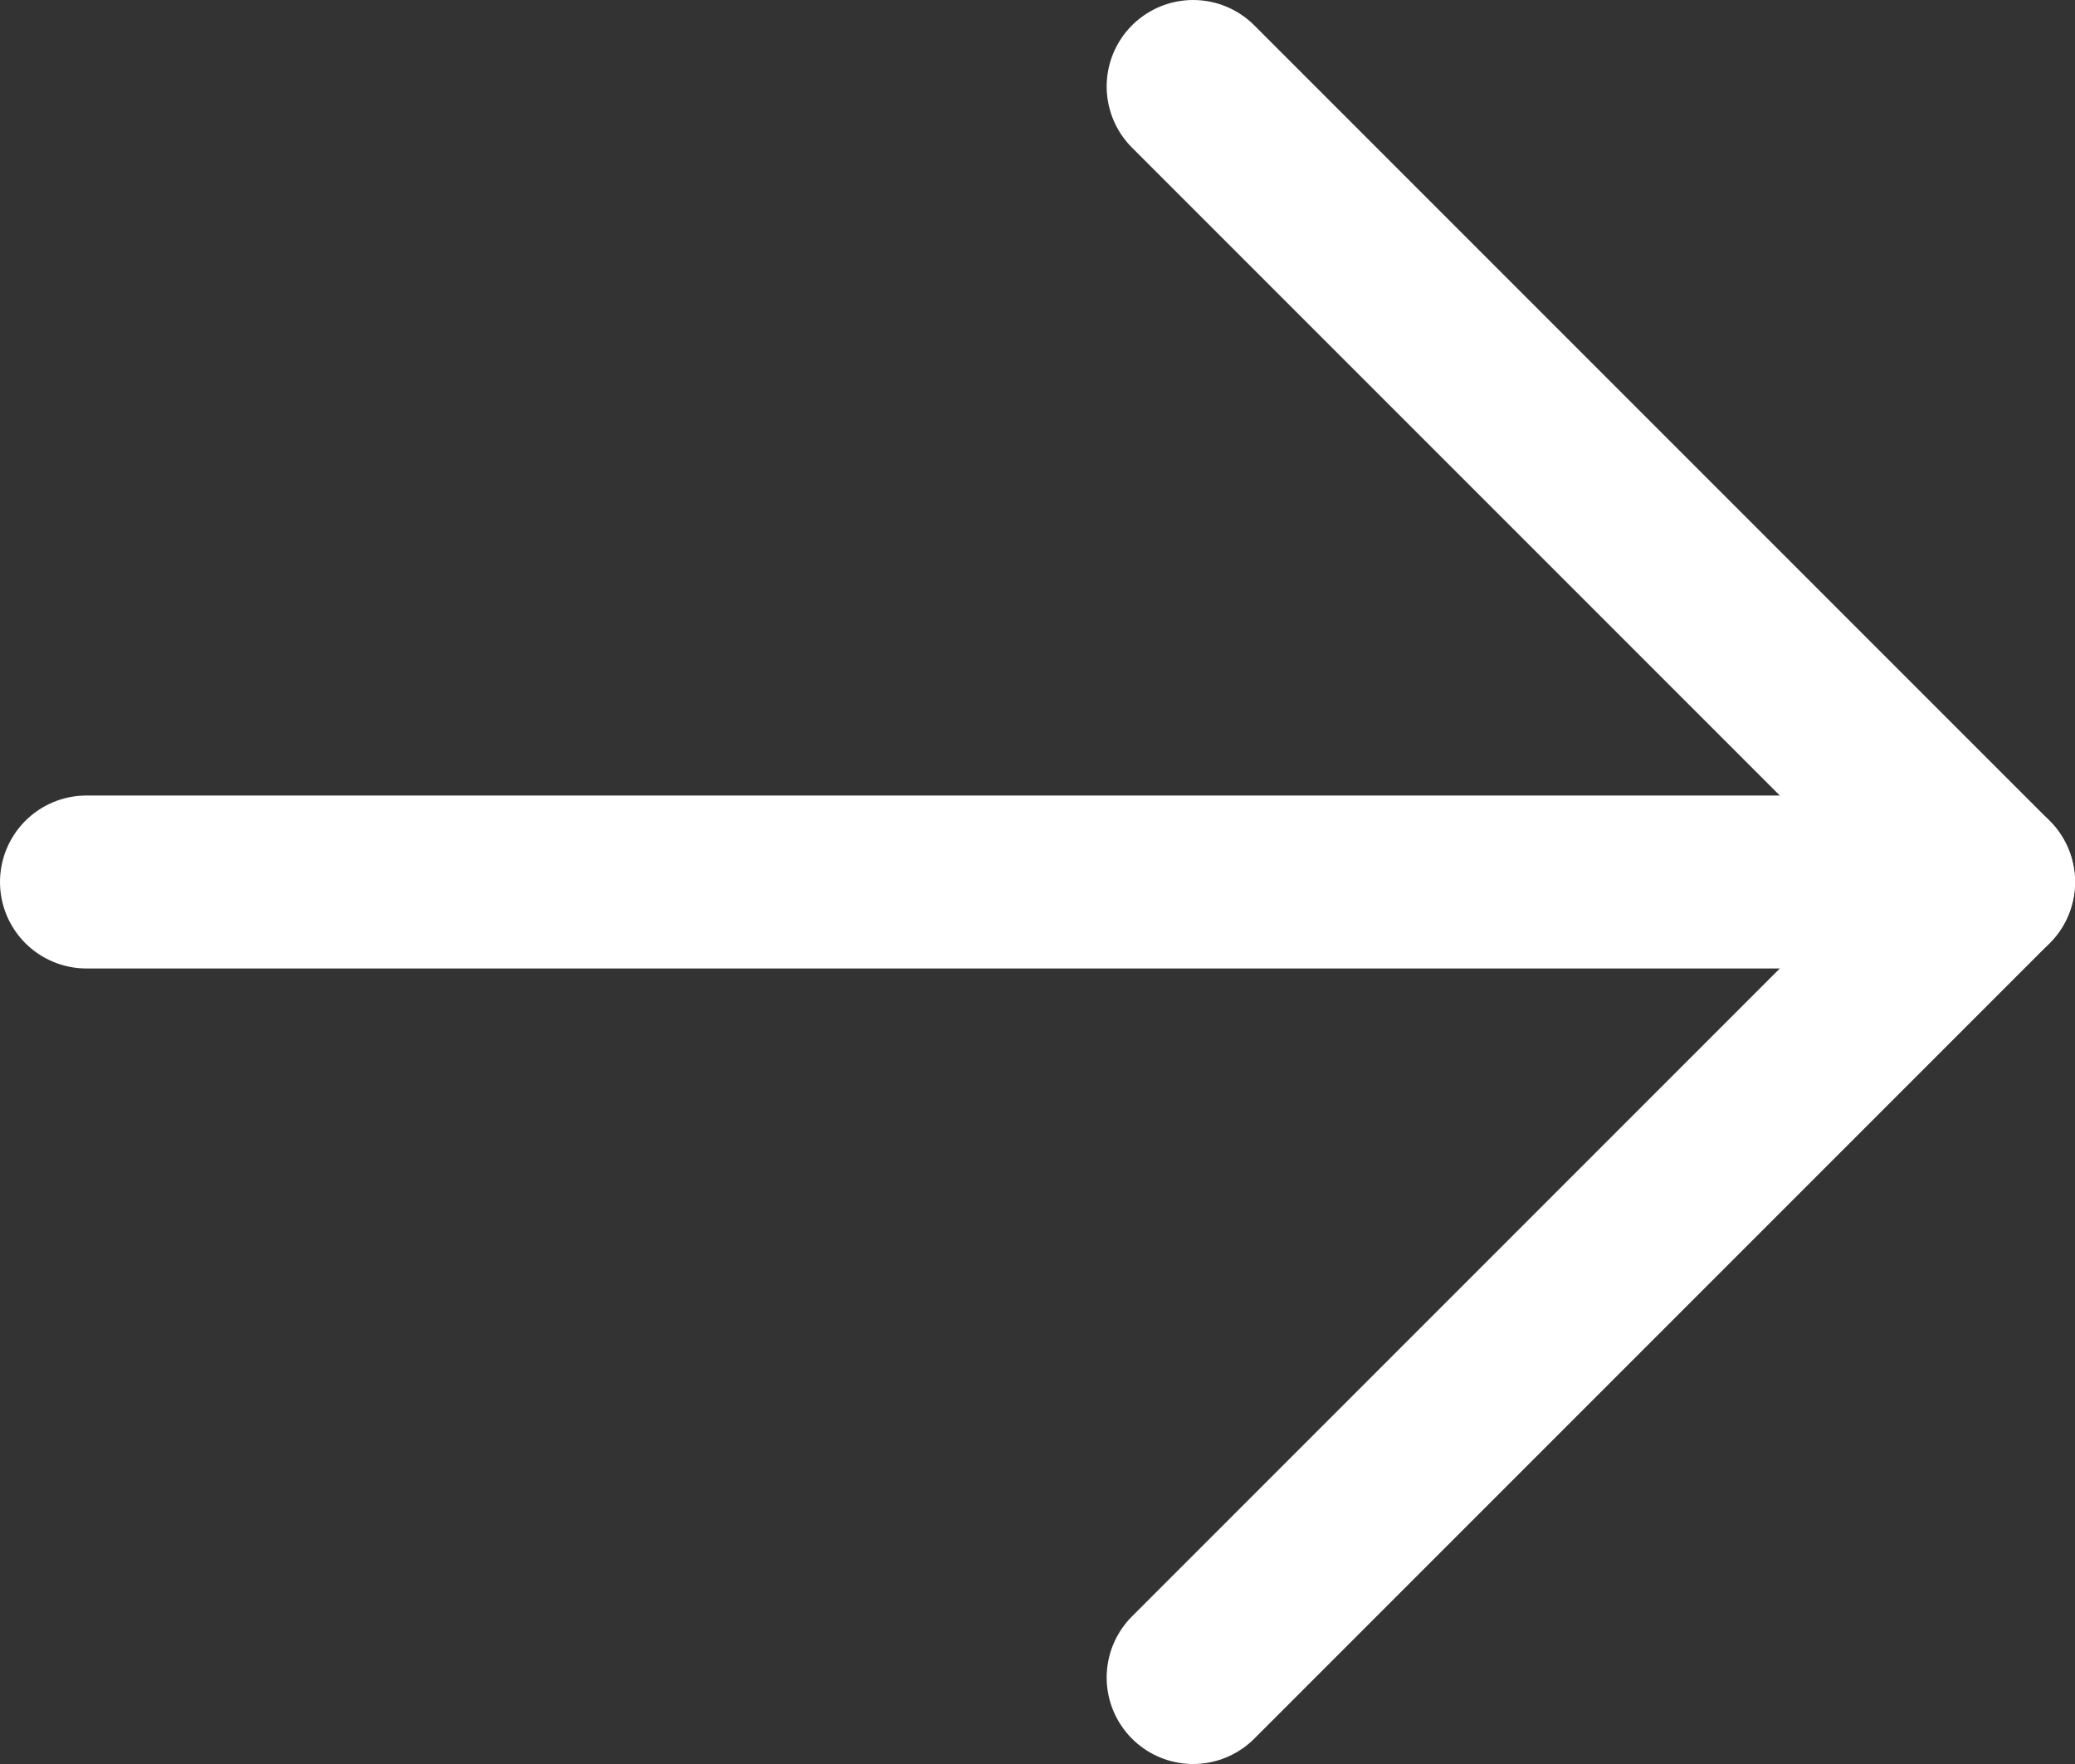
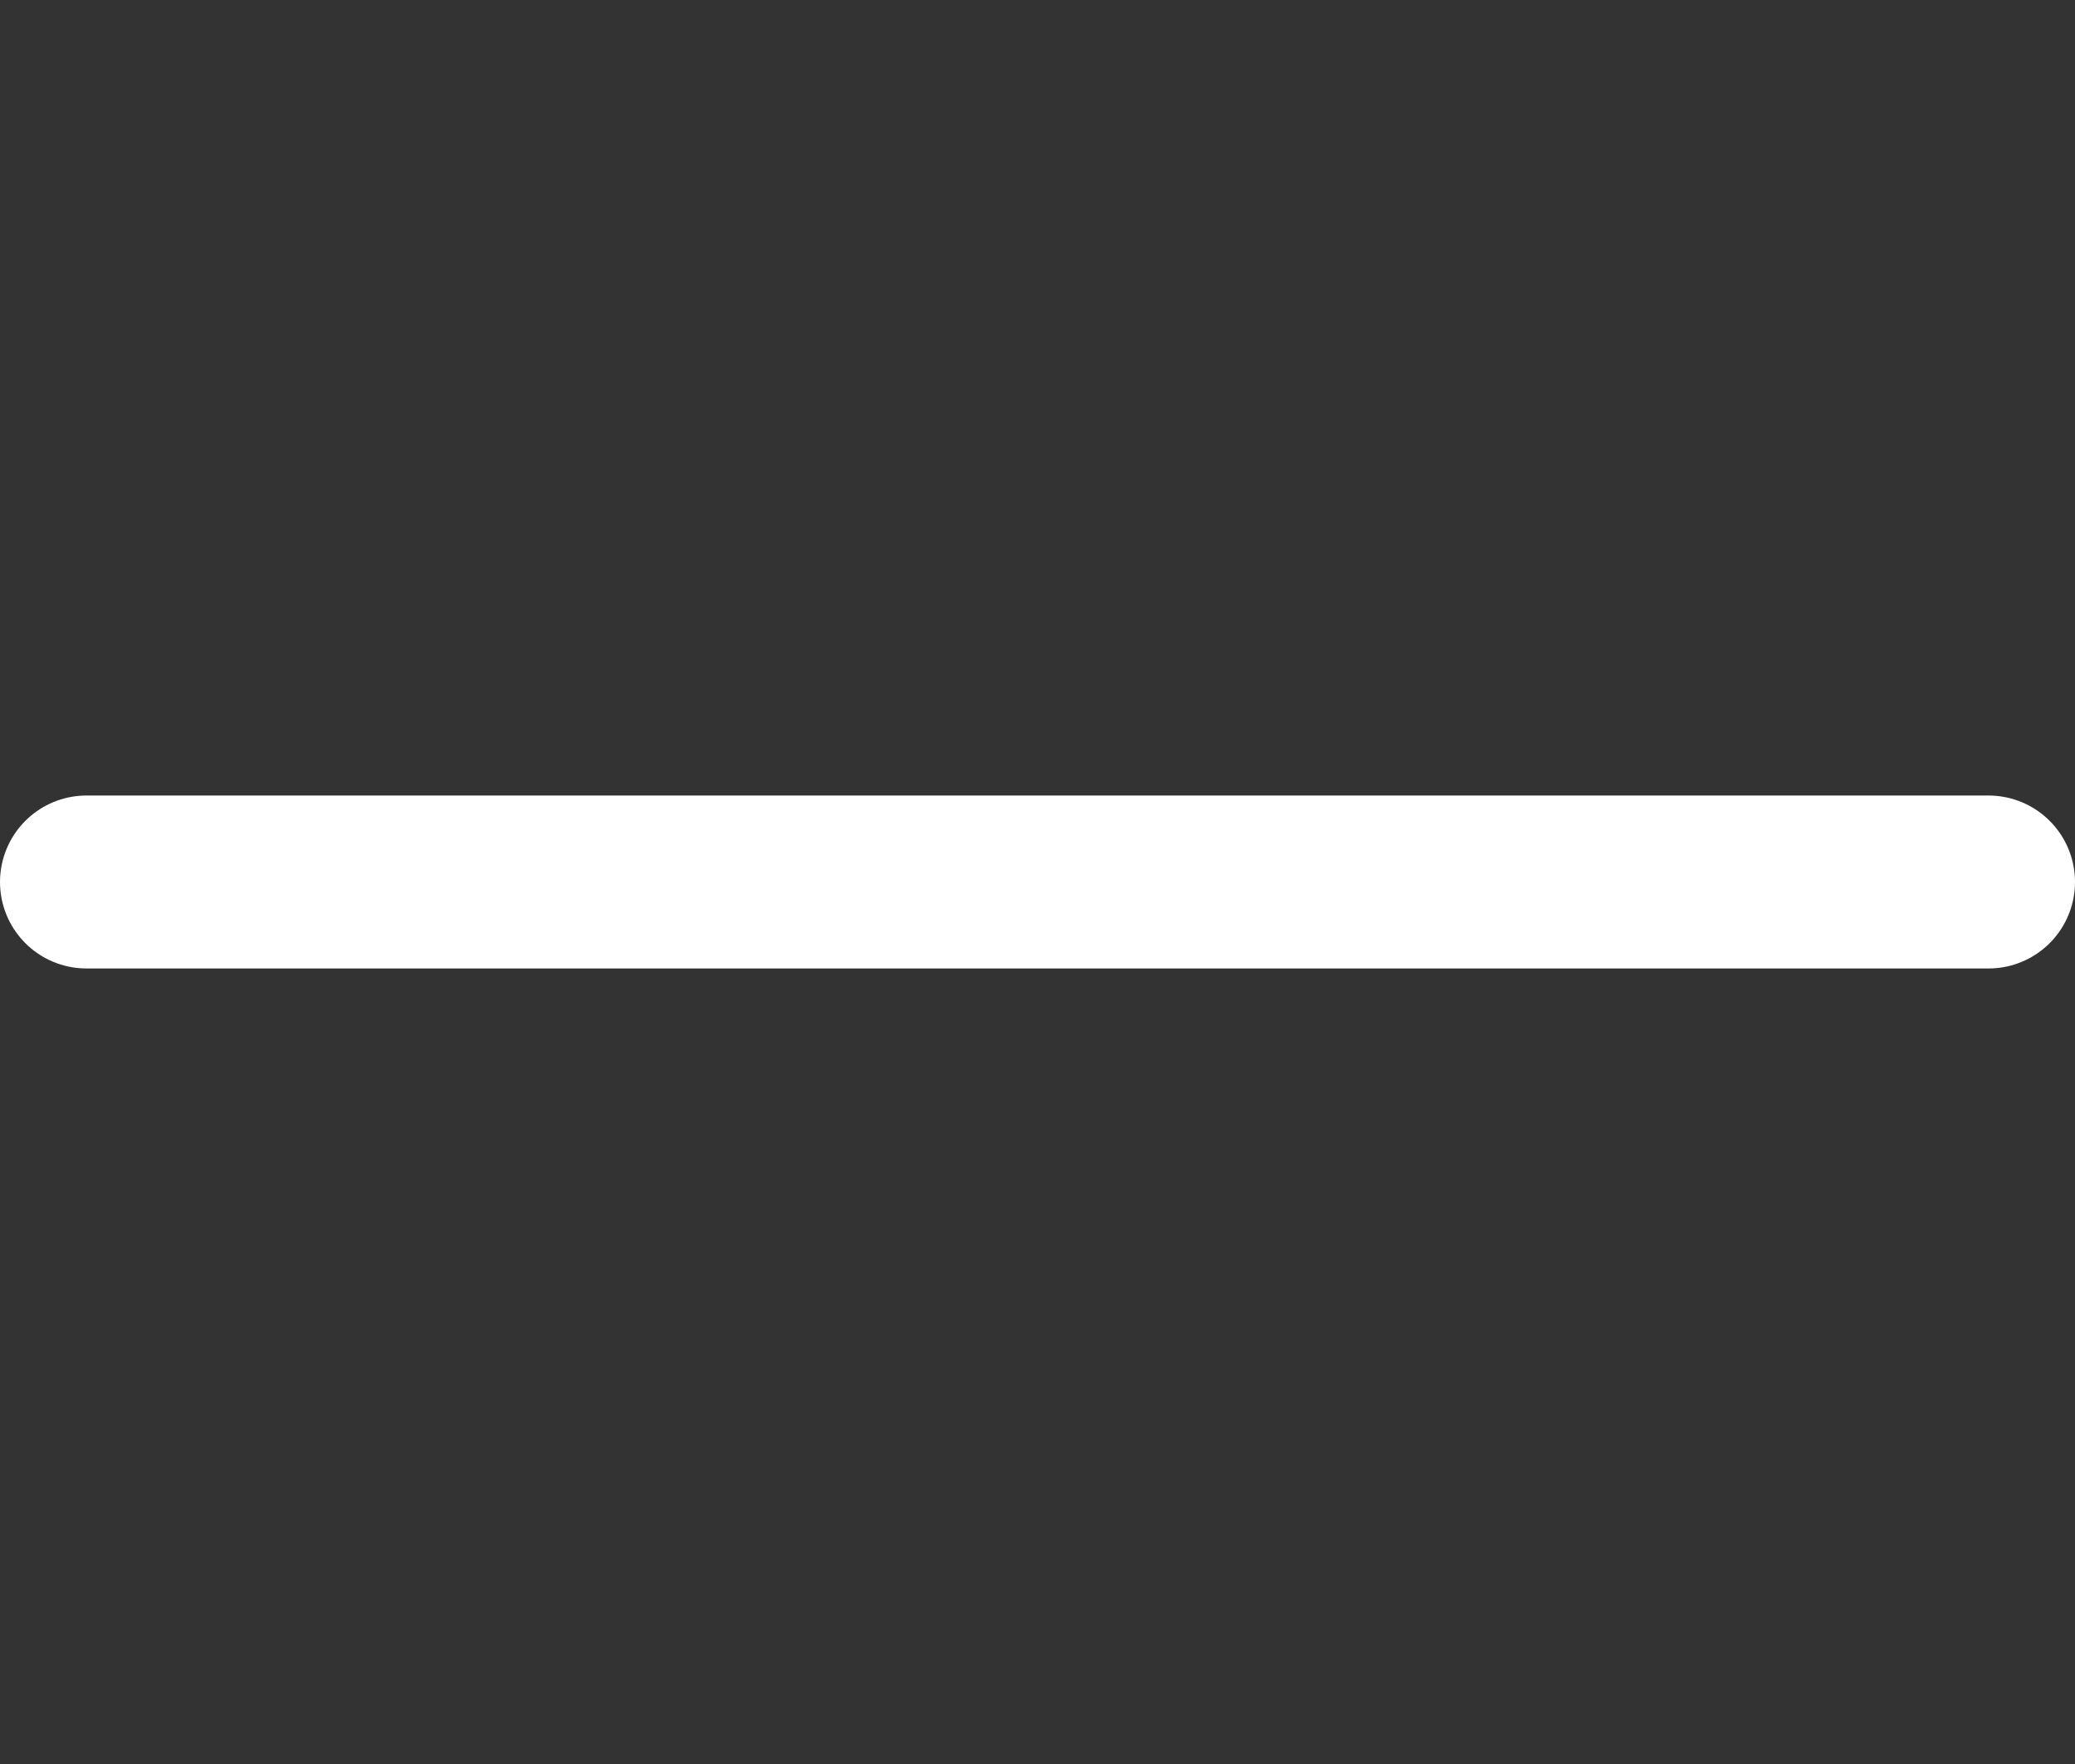
<svg xmlns="http://www.w3.org/2000/svg" version="1.1" id="Ebene_1" x="0px" y="0px" viewBox="0 0 24 20.4" style="enable-background:new 0 0 24 20.4;" xml:space="preserve">
  <rect x="0" y="0" width="24" height="20.4" fill="#333333" stroke="none" />
  <style type="text/css">
	.st0{fill:none;stroke:#FFFFFF;stroke-width:2;stroke-linecap:round;stroke-linejoin:round;}
</style>
-   <polyline class="st0" points="13.8,1 23,10.2 13.8,19.4 " />
  <line class="st0" x1="1" y1="10.2" x2="23" y2="10.2" />
</svg>